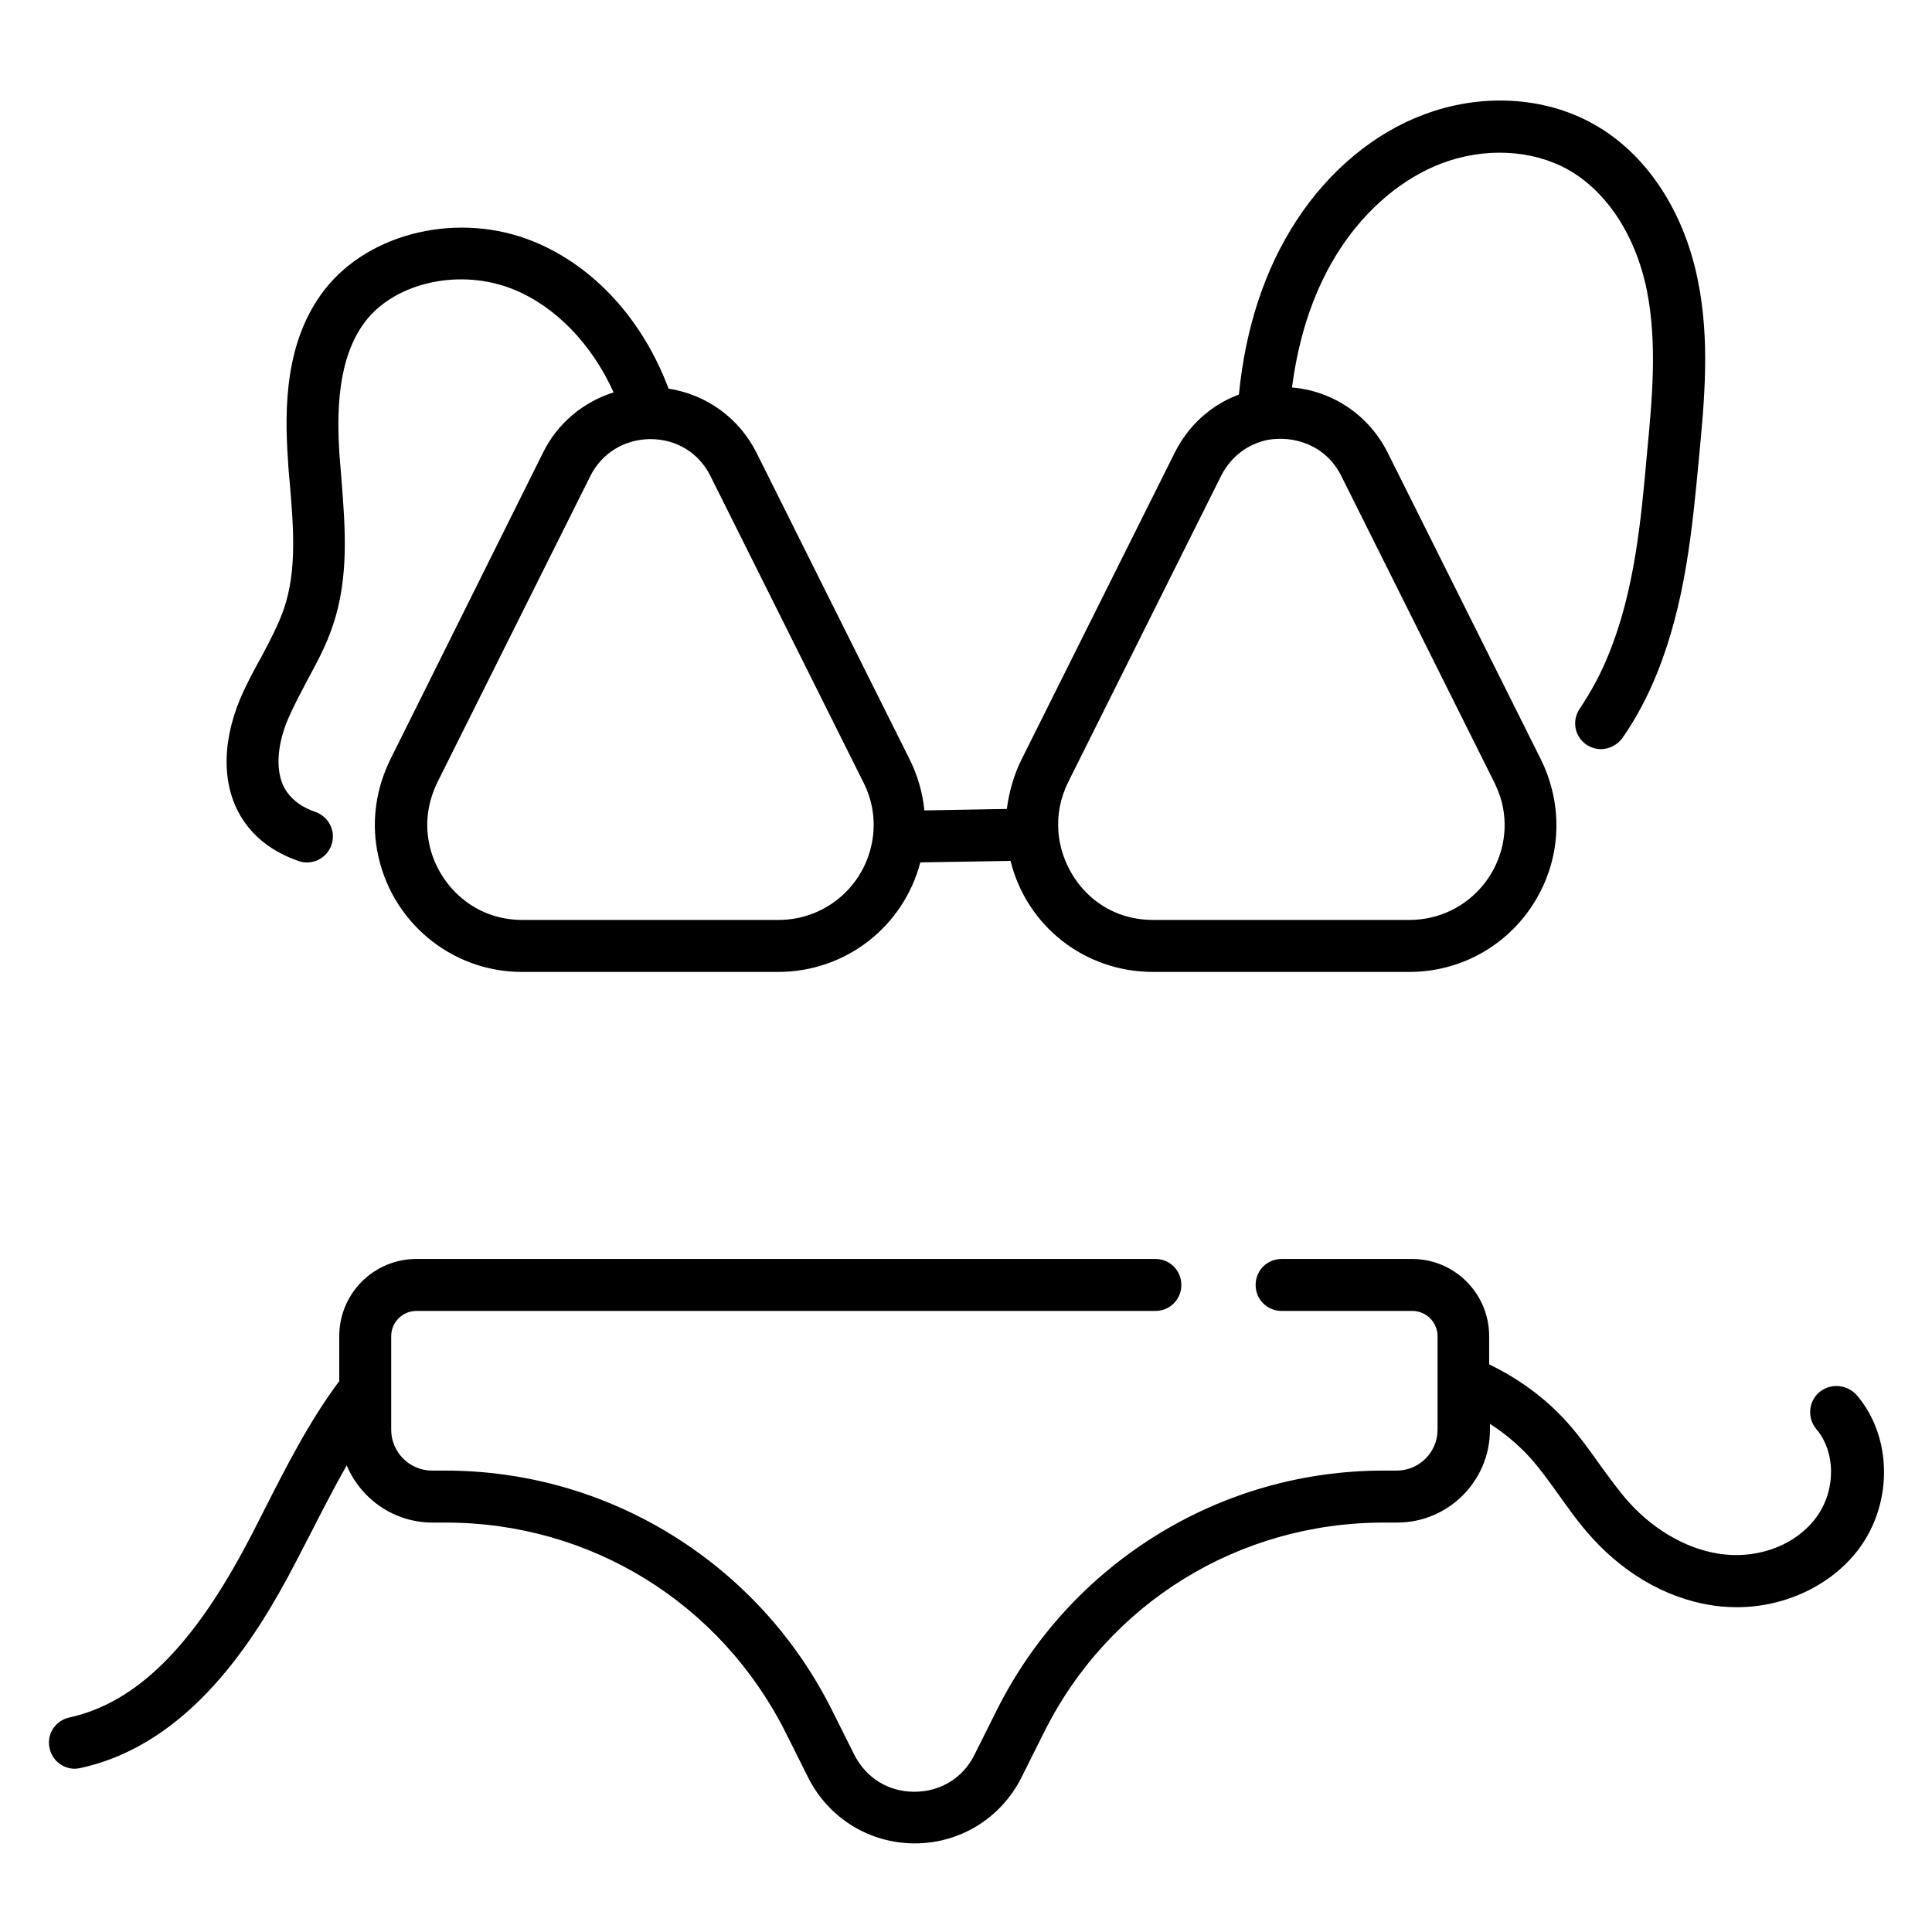
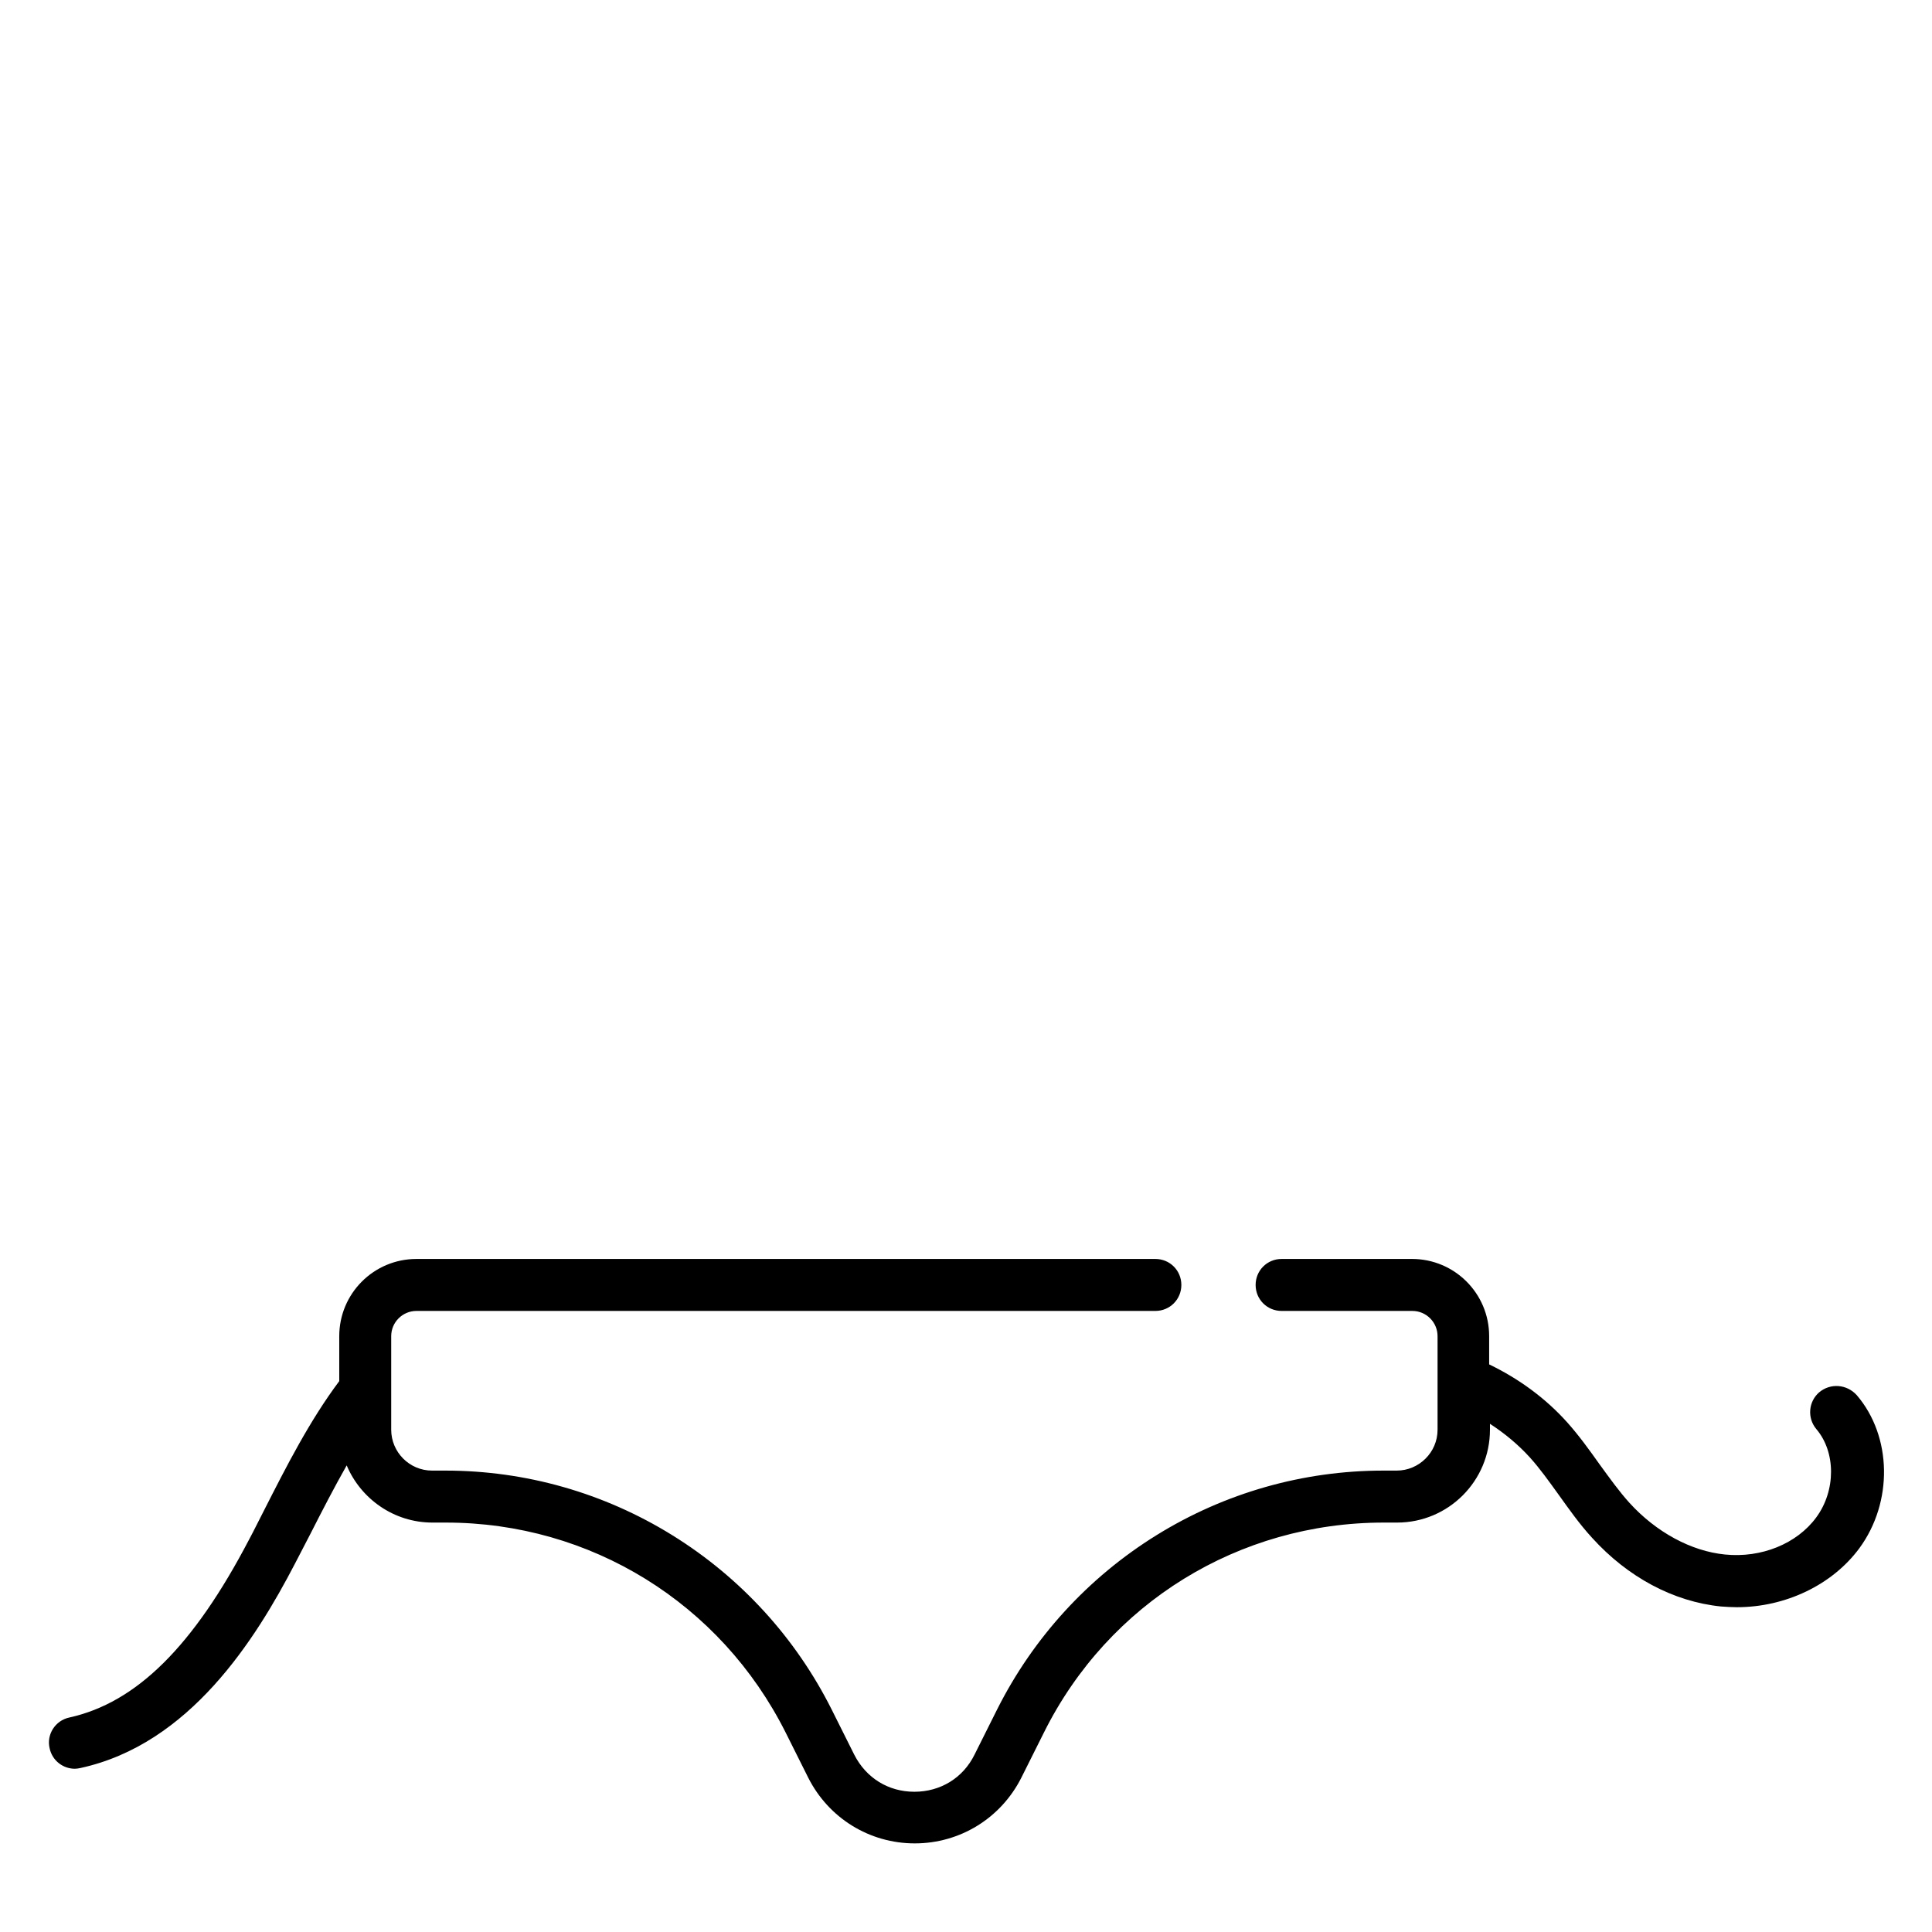
<svg xmlns="http://www.w3.org/2000/svg" fill="#000000" width="800px" height="800px" version="1.1" viewBox="144 144 512 512">
  <g>
-     <path d="m570.33 317.34c-2.066 5.215-4.723 10.035-7.676 14.465-2.164 3.148-1.379 7.379 1.77 9.543 1.18 0.789 2.559 1.18 3.836 1.18 2.164 0 4.328-1.082 5.707-2.953 3.641-5.215 6.691-11.02 9.152-17.121 7.477-18.5 9.348-38.082 11.121-57.07 1.477-15.352 2.953-31.191-0.297-47.133-3.738-18.598-13.875-33.75-27.75-41.426-12.988-7.281-29.816-8.168-44.871-2.461-13.188 4.922-25.094 14.859-33.652 27.945-8.461 12.891-13.578 28.438-15.352 46.25-7.379 2.754-13.383 8.168-17.023 15.449l-40.535 81.18c-2.066 4.133-3.344 8.66-3.938 13.188l-21.844 0.395c-0.492-4.723-1.77-9.25-3.938-13.578l-40.539-81.18c-4.625-9.25-13.285-15.449-23.32-17.023-6.887-18.301-19.68-32.375-35.719-38.965-19.68-8.07-43.492-2.559-55.398 12.695-10.527 13.48-10.727 31.293-9.742 45.266 0.098 2.066 0.297 4.133 0.492 6.199 0.984 11.809 1.871 23.027-1.574 33.16-1.477 4.231-3.641 8.363-6.004 12.793-1.969 3.543-3.938 7.184-5.609 11.121-5.117 12.301-4.723 24.109 1.082 32.473 3.344 4.82 8.168 8.266 14.367 10.43 0.789 0.297 1.477 0.395 2.262 0.395 2.856 0 5.512-1.77 6.496-4.625 1.277-3.641-0.688-7.477-4.231-8.758-3.445-1.18-5.902-2.953-7.578-5.312-3.051-4.328-2.953-11.609 0.297-19.285 1.379-3.246 3.148-6.496 4.922-9.938 2.559-4.723 5.215-9.543 6.988-14.957 4.328-12.793 3.246-25.977 2.262-38.672-0.195-2.066-0.297-4.035-0.492-6.004-0.789-11.512-0.688-26.074 6.887-35.918 8.07-10.43 25.387-14.07 39.262-8.363 11.121 4.527 20.664 14.465 26.469 27.258-8.07 2.559-14.859 8.168-18.695 15.941l-40.445 81.266c-3.738 7.578-5.019 15.941-3.543 24.109 3.344 18.695 19.484 32.273 38.375 32.273h67.895c18.008 0 33.258-12.102 37.688-29.027l23.91-0.395c4.231 17.121 19.484 29.422 37.785 29.422h67.895c12.102 0 23.32-5.512 30.699-14.957 7.477-9.645 10.035-21.746 7.086-33.457-0.688-2.754-1.672-5.41-2.953-7.969l-40.539-81.18c-5.019-10.035-14.66-16.434-25.387-17.32 1.871-14.27 6.102-26.566 12.793-36.801 6.988-10.629 16.531-18.695 26.961-22.633 11.316-4.231 23.812-3.641 33.359 1.672 10.332 5.805 18.008 17.516 20.961 32.176 2.754 13.973 1.379 28.734 0 43.098-1.57 17.91-3.344 36.508-10.133 53.141zm-220.02 70.453h-67.895c-13.875 0-23.027-10.527-24.797-20.859-0.984-5.312-0.098-10.629 2.262-15.547l40.539-81.18c3.051-6.102 8.953-9.742 15.844-9.84h0.098c6.887 0 12.891 3.641 15.941 9.84l40.539 81.18c2.164 4.328 3.051 8.953 2.559 13.777-1.375 12.887-12.098 22.629-25.09 22.629zm149.18-117.59 40.539 81.18c0.789 1.672 1.477 3.344 1.969 5.215 1.871 7.477 0.195 15.352-4.625 21.551-4.82 6.102-12.004 9.645-19.875 9.645h-67.895c-15.055 0-24.207-12.004-25.094-23.223-0.395-4.625 0.492-9.055 2.559-13.285l40.539-81.18c2.559-5.019 6.988-8.461 12.398-9.543 6.793-1.184 15.352 1.277 19.484 9.641z" />
    <path d="m626.12 512.96c-2.856 2.461-3.246 6.789-0.789 9.742 5.215 6.102 5.215 16.336 0 23.418-5.117 6.988-14.562 10.824-24.207 9.84-8.953-0.887-18.203-5.902-25.289-13.676-2.754-3.051-5.215-6.496-7.871-10.137-2.656-3.738-5.41-7.578-8.562-11.121-5.707-6.394-12.793-11.609-20.762-15.449v-7.477c0-11.316-9.152-20.469-20.469-20.469l-34.531 0.004c-3.836 0-6.887 3.051-6.887 6.887 0 3.836 3.051 6.887 6.887 6.887h34.637c3.738 0 6.691 3.051 6.691 6.691v24.797c0 6.004-4.922 10.824-10.824 10.824h-3.543c-21.254 0-42.016 5.902-60.121 17.121s-32.668 27.16-42.215 46.148l-6.004 12.004c-3.051 6.199-9.055 9.84-15.941 9.84-6.887 0-12.793-3.641-15.941-9.84l-6.004-12.004c-9.543-18.992-24.109-34.934-42.215-46.148-18.105-11.219-38.867-17.121-60.121-17.121h-3.543c-6.004 0-10.824-4.922-10.824-10.824v-24.797c0-3.738 3.051-6.691 6.691-6.691h195.82c3.836 0 6.887-3.051 6.887-6.887 0-3.836-3.051-6.887-6.887-6.887h-195.81c-11.316 0-20.469 9.152-20.469 20.469v11.906c-7.871 10.527-13.973 22.535-19.875 34.145-1.379 2.656-2.656 5.312-4.035 7.871-14.762 28.242-29.816 43.199-47.625 47.133-3.738 0.789-6.102 4.527-5.215 8.168 0.688 3.246 3.543 5.41 6.691 5.41 0.492 0 0.984-0.098 1.477-0.195 28.93-6.297 46.348-33.949 56.875-54.219 1.379-2.656 2.754-5.312 4.133-7.969 3.051-6.004 6.199-12.102 9.543-18.008 3.738 8.855 12.496 15.152 22.73 15.152h3.543c38.375 0 72.816 21.352 90.035 55.598l6.004 12.004c5.41 10.727 16.234 17.418 28.242 17.418 12.004 0 22.828-6.691 28.242-17.418l6.004-12.004c17.121-34.34 51.66-55.598 90.035-55.598h3.543c13.578 0 24.602-11.02 24.602-24.602v-1.574c3.938 2.559 7.477 5.512 10.527 8.855 2.754 3.051 5.117 6.394 7.676 9.938 2.754 3.836 5.512 7.773 8.855 11.414 9.445 10.43 21.551 16.926 34.145 18.203 1.379 0.098 2.856 0.195 4.231 0.195 12.891 0 25.289-5.902 32.473-15.645 8.953-12.203 8.66-29.617-0.688-40.539-2.664-2.949-6.992-3.242-9.945-0.785z" />
  </g>
</svg>